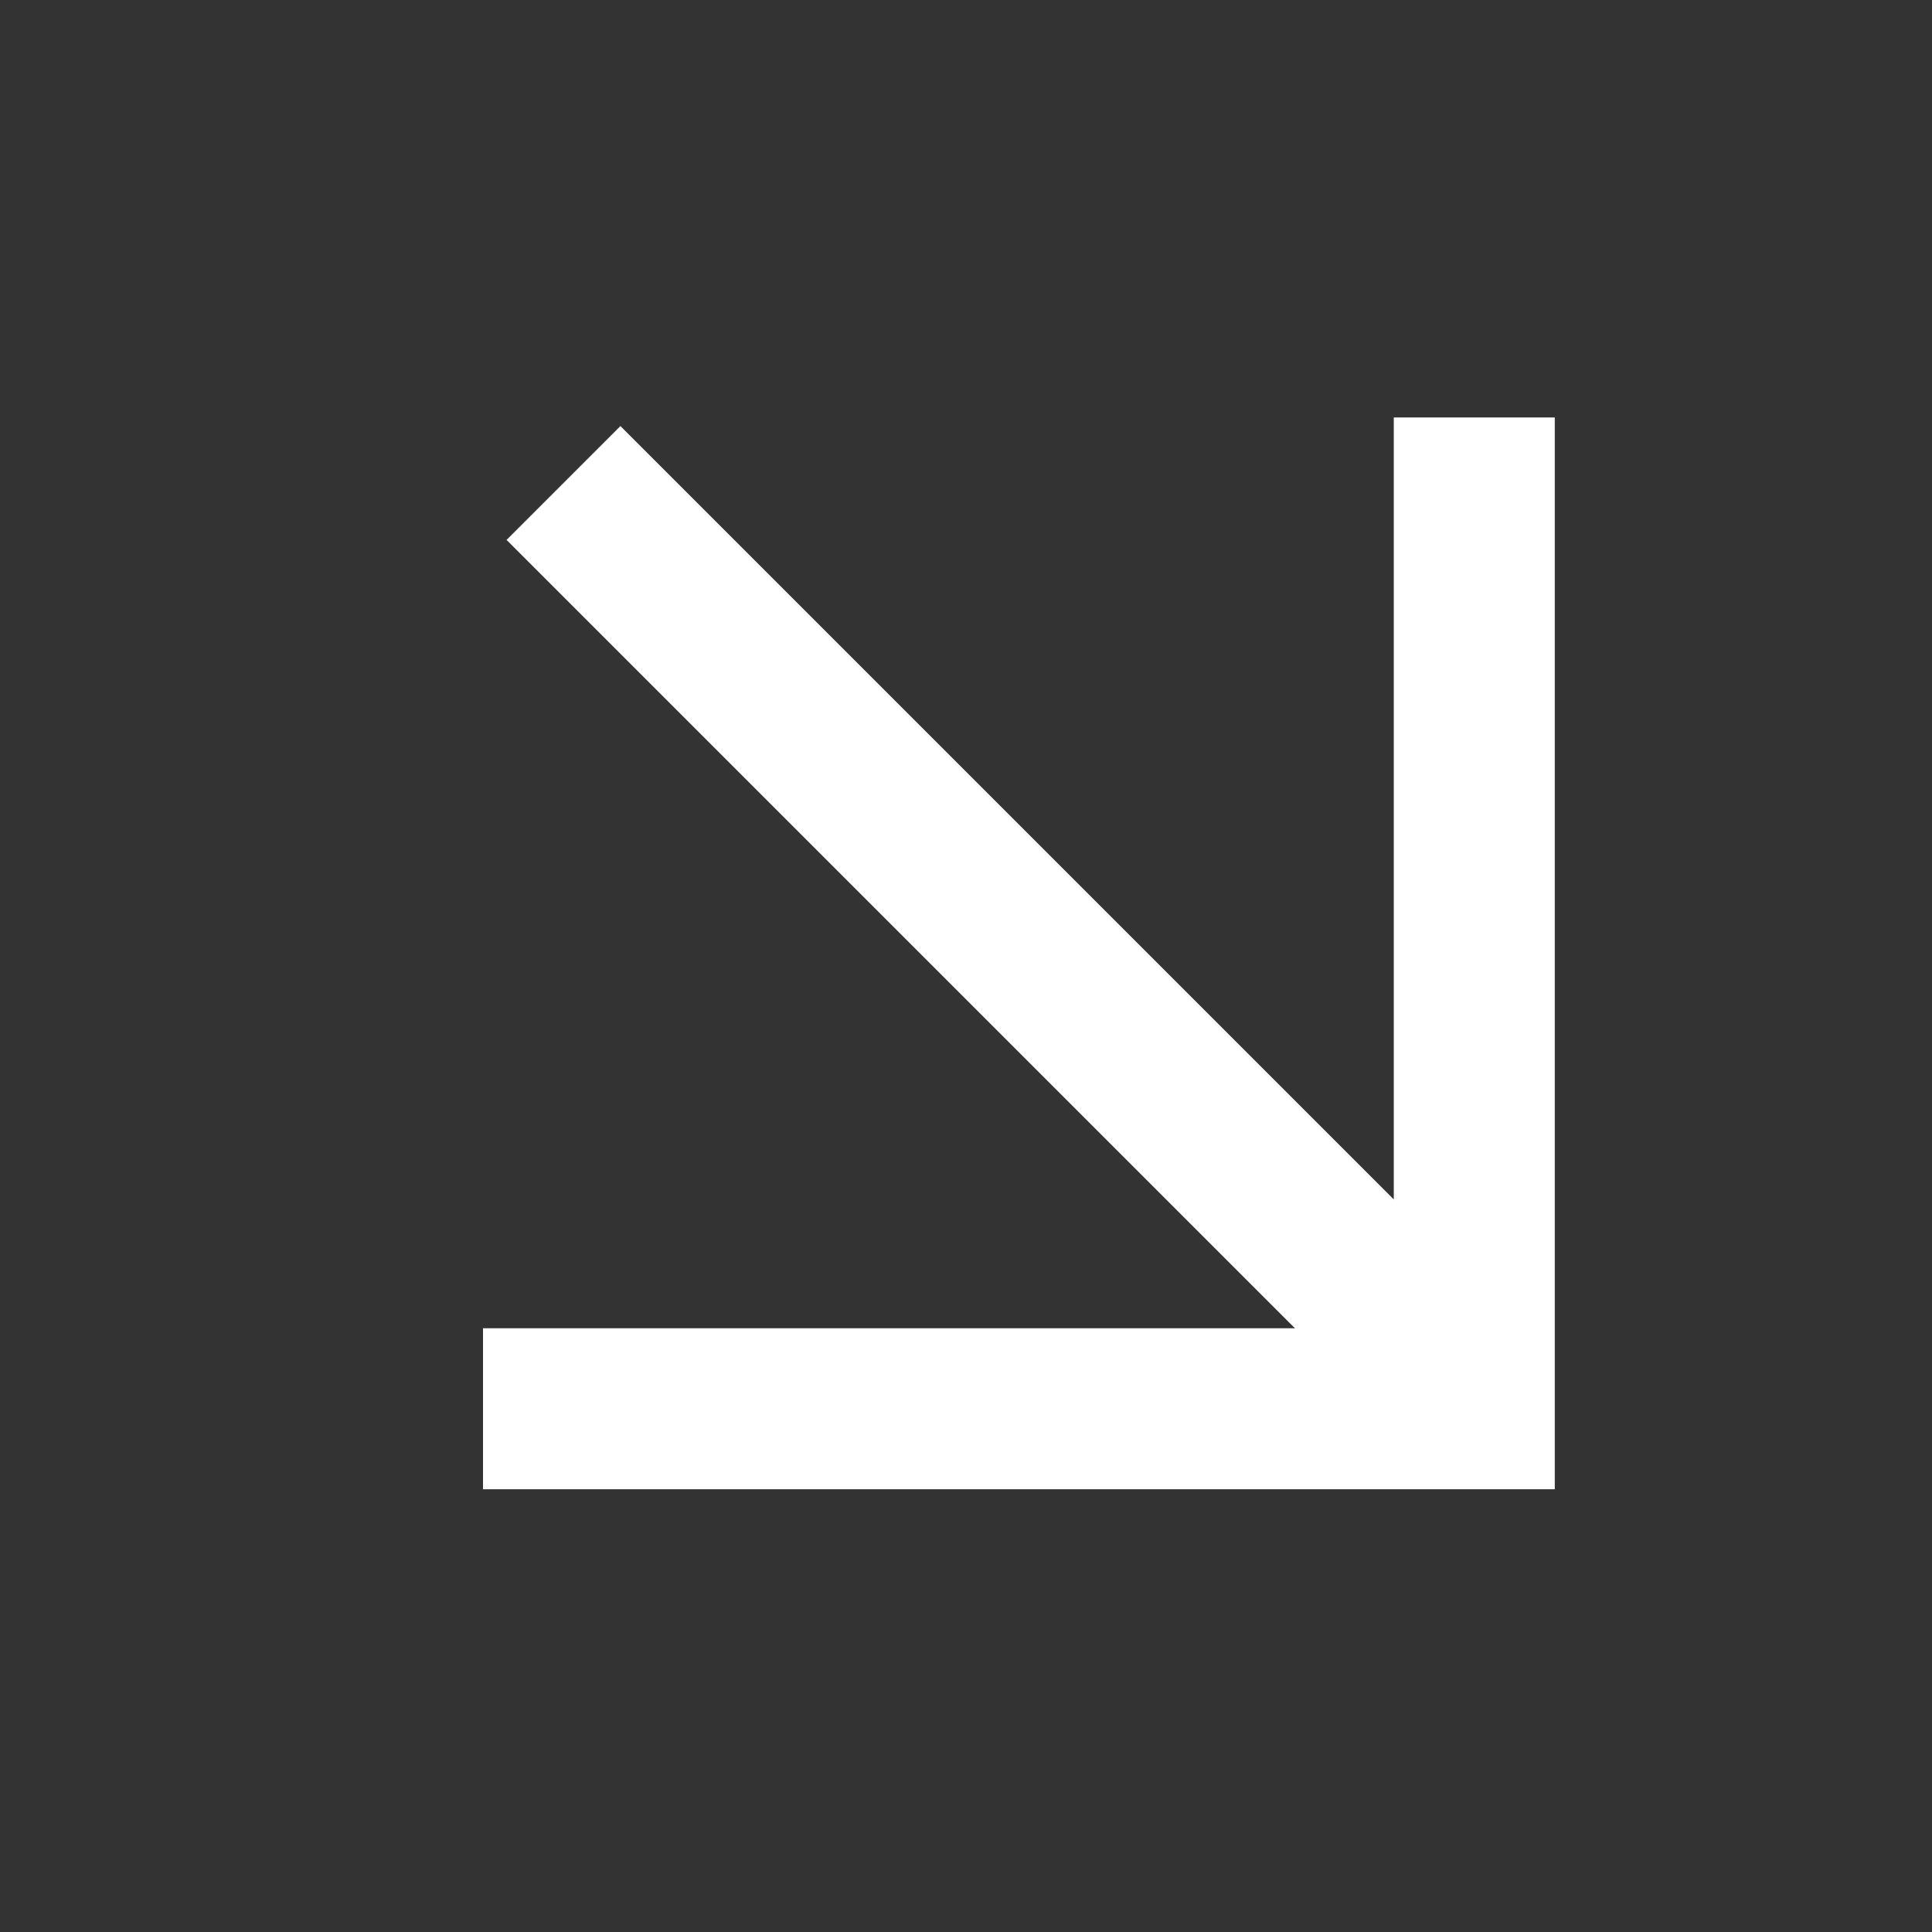
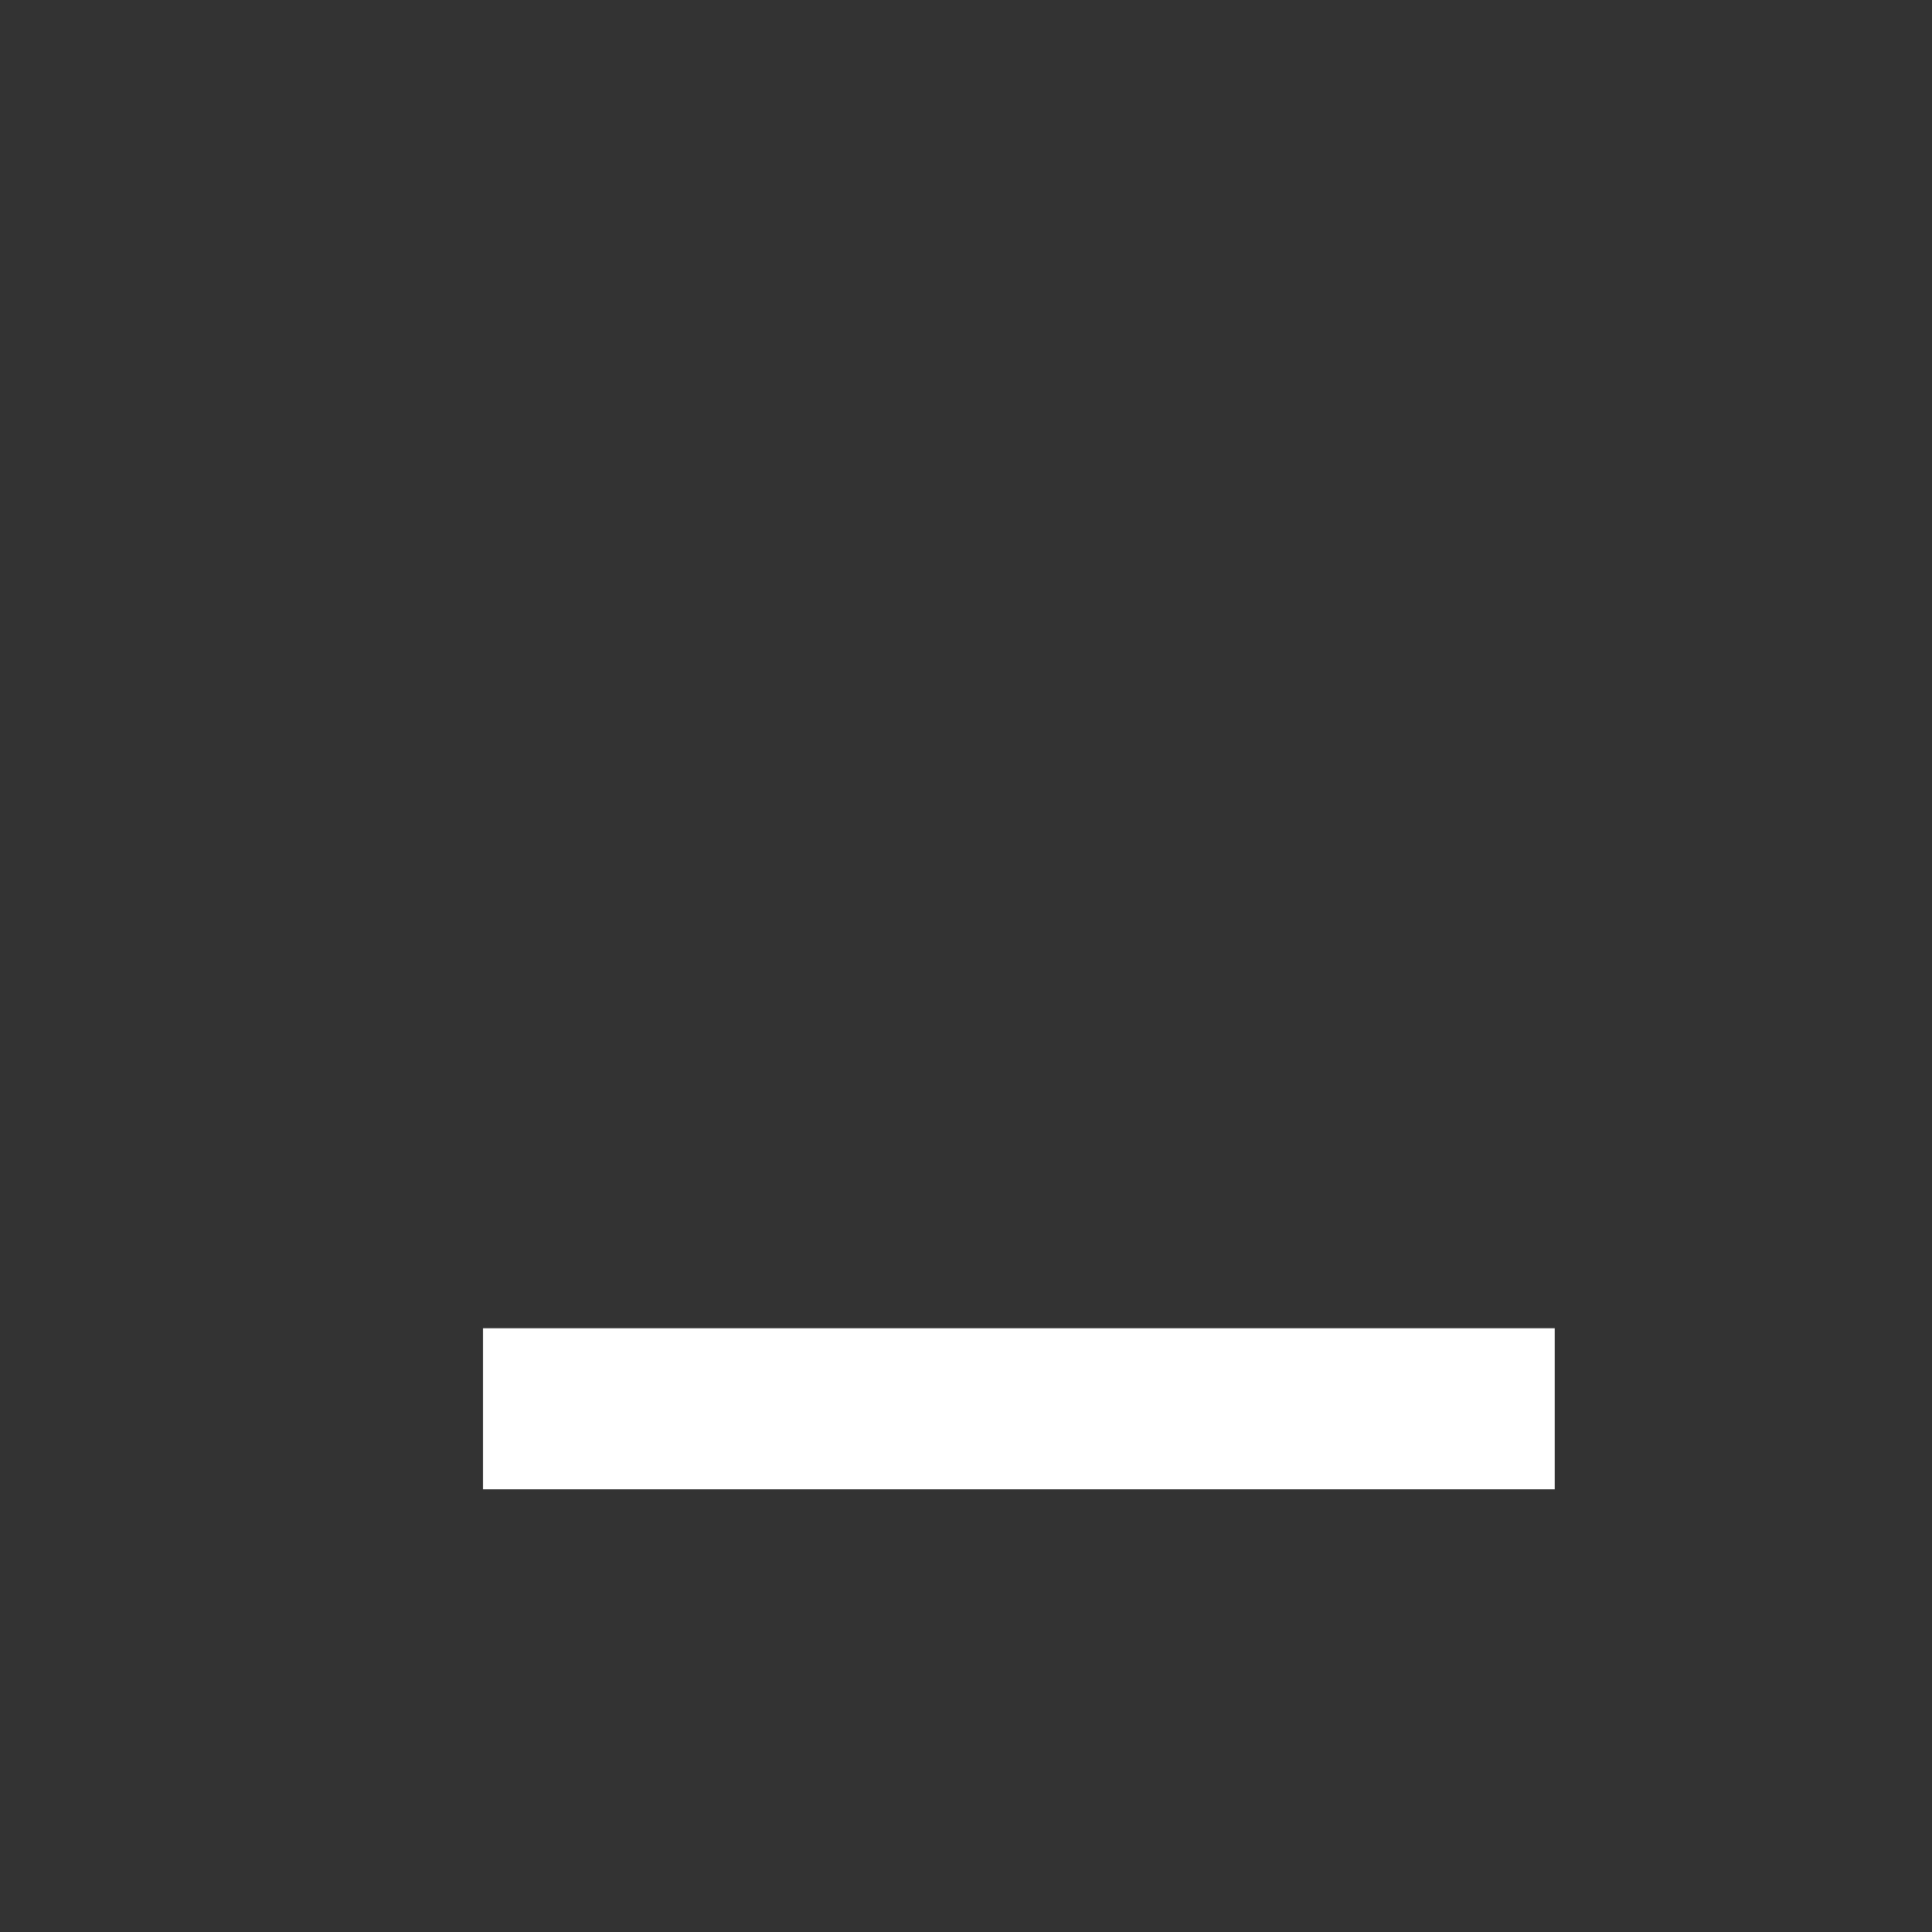
<svg xmlns="http://www.w3.org/2000/svg" width="24" height="24" viewBox="0 0 24 24" fill="none">
  <rect x="0" y="0" width="24" height="24" fill="#333333" stroke="none" />
-   <path d="M7 17.5H18.314V6.186" stroke="white" stroke-width="2" stroke-linecap="square" />
-   <path d="M7 6L18 17" stroke="white" stroke-width="2" />
+   <path d="M7 17.5H18.314" stroke="white" stroke-width="2" stroke-linecap="square" />
</svg>